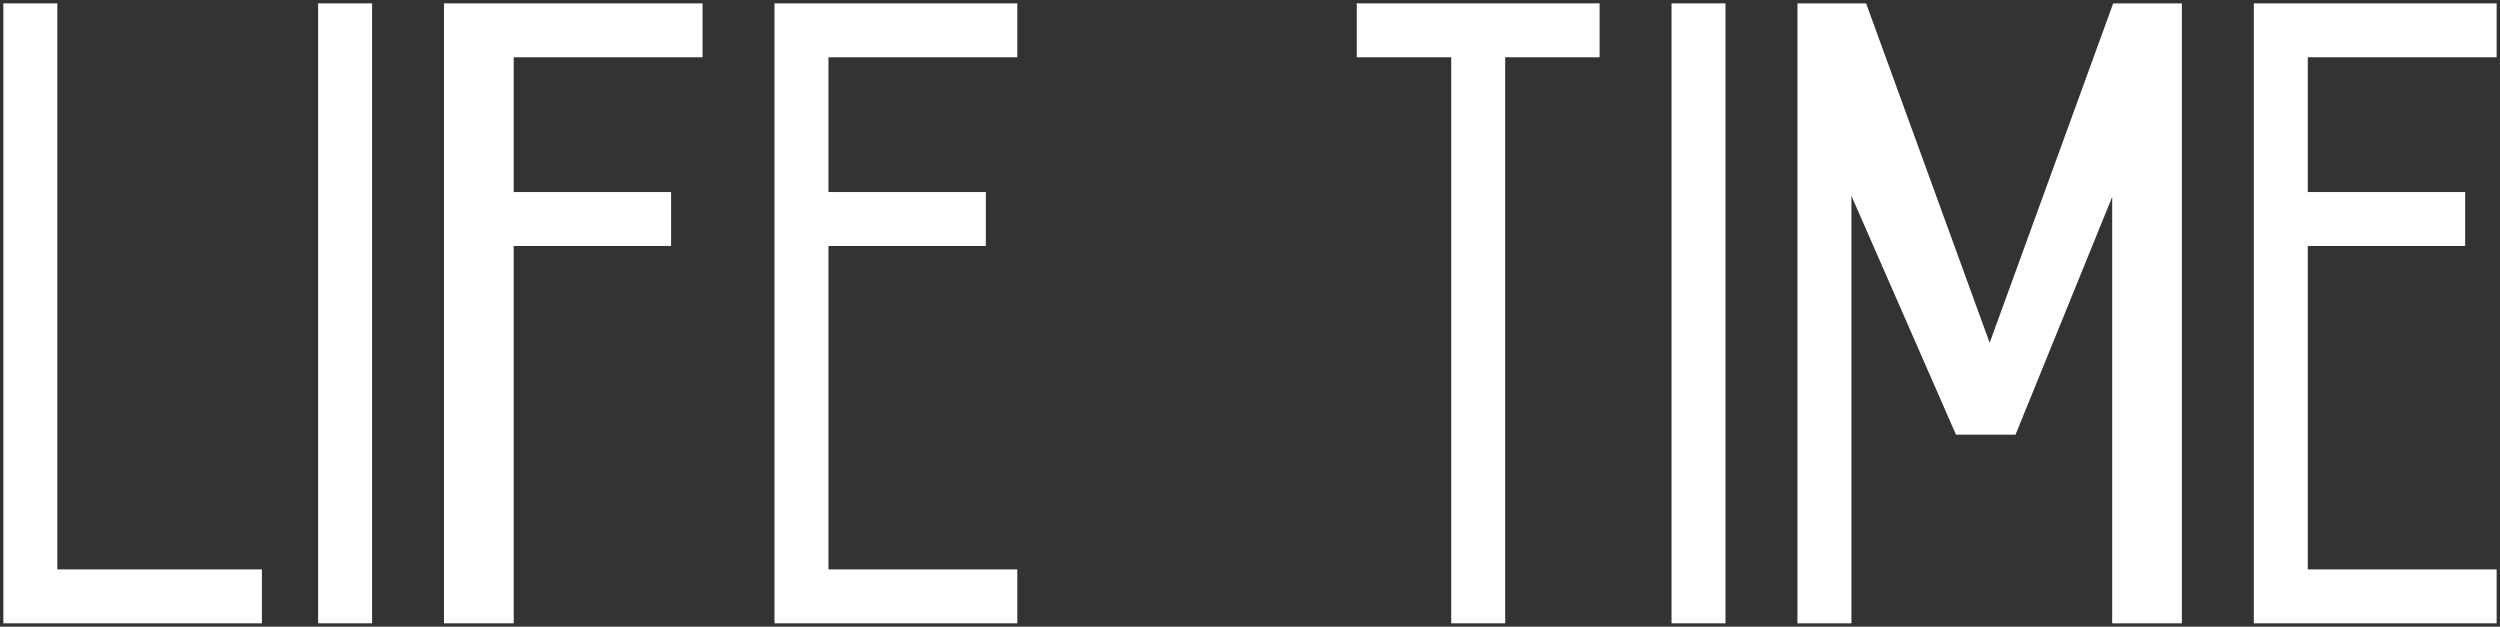
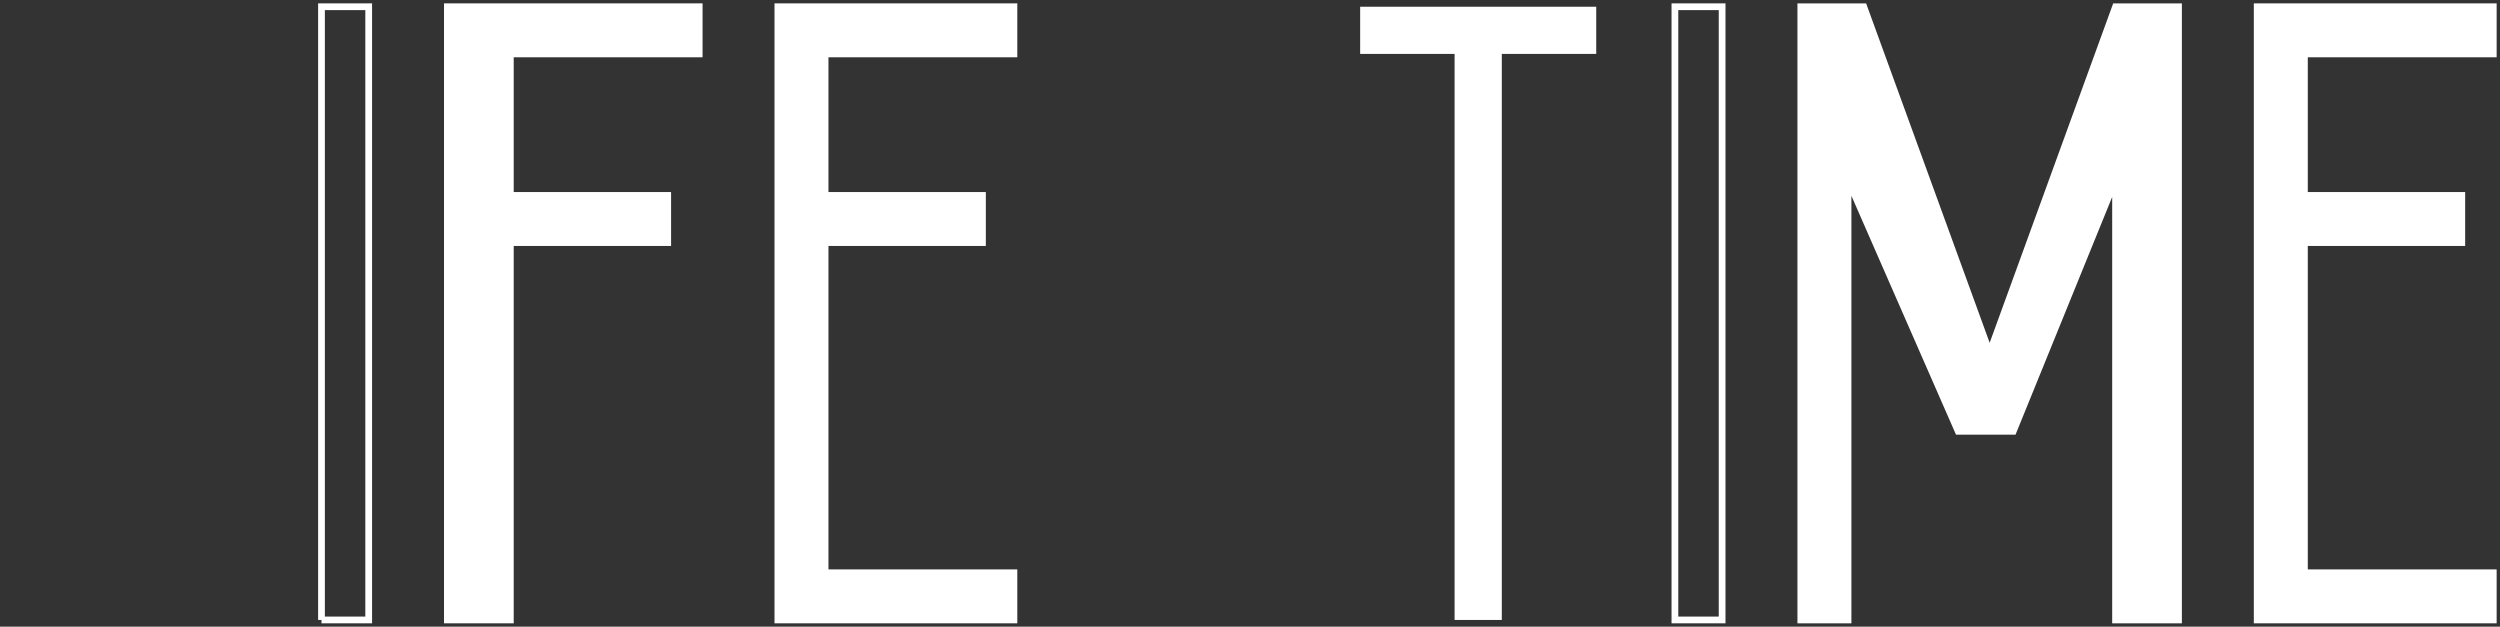
<svg xmlns="http://www.w3.org/2000/svg" width="371" height="93" viewBox="0 0 371 93" fill="none">
  <rect x="0" y="0" width="371" height="93" fill="#333333" stroke="none" />
-   <path d="M8.006 1H1V92H38.367V85H8.006V1Z" fill="white" />
-   <path d="M47.709 92V1H54.715V92H47.709Z" fill="white" />
  <path d="M66.392 92V1H103.759V8H75.734V29H99.089V36H75.734V92H66.392Z" fill="white" />
  <path d="M115.437 92V1H150.468V8H122.443V29H145.797V36H122.443V85H150.468V92H115.437Z" fill="white" />
  <path d="M201.848 8V1H236.88V8H222.867V92H215.861V8H201.848Z" fill="white" />
-   <path d="M248.557 92V1H255.563V92H248.557Z" fill="white" />
  <path d="M267.241 92V1H276.582L295.266 52.333L313.949 1H323.291V92H313.949V26.667L298.769 64H290.595L274.247 26.667V92H267.241Z" fill="white" />
  <path d="M334.968 92V1H370V8H341.975V29H365.329V36H341.975V85H370V92H334.968Z" fill="white" />
-   <path d="M8.006 1H1V92H38.367V85H8.006V1Z" stroke="white" />
-   <path d="M47.709 92V1H54.715V92H47.709Z" stroke="white" />
+   <path d="M47.709 92V1H54.715V92H47.709" stroke="white" />
  <path d="M66.392 92V1H103.759V8H75.734V29H99.089V36H75.734V92H66.392Z" stroke="white" />
  <path d="M115.437 92V1H150.468V8H122.443V29H145.797V36H122.443V85H150.468V92H115.437Z" stroke="white" />
-   <path d="M201.848 8V1H236.88V8H222.867V92H215.861V8H201.848Z" stroke="white" />
  <path d="M248.557 92V1H255.563V92H248.557Z" stroke="white" />
  <path d="M267.241 92V1H276.582L295.266 52.333L313.949 1H323.291V92H313.949V26.667L298.769 64H290.595L274.247 26.667V92H267.241Z" stroke="white" />
  <path d="M334.968 92V1H370V8H341.975V29H365.329V36H341.975V85H370V92H334.968Z" stroke="white" />
</svg>